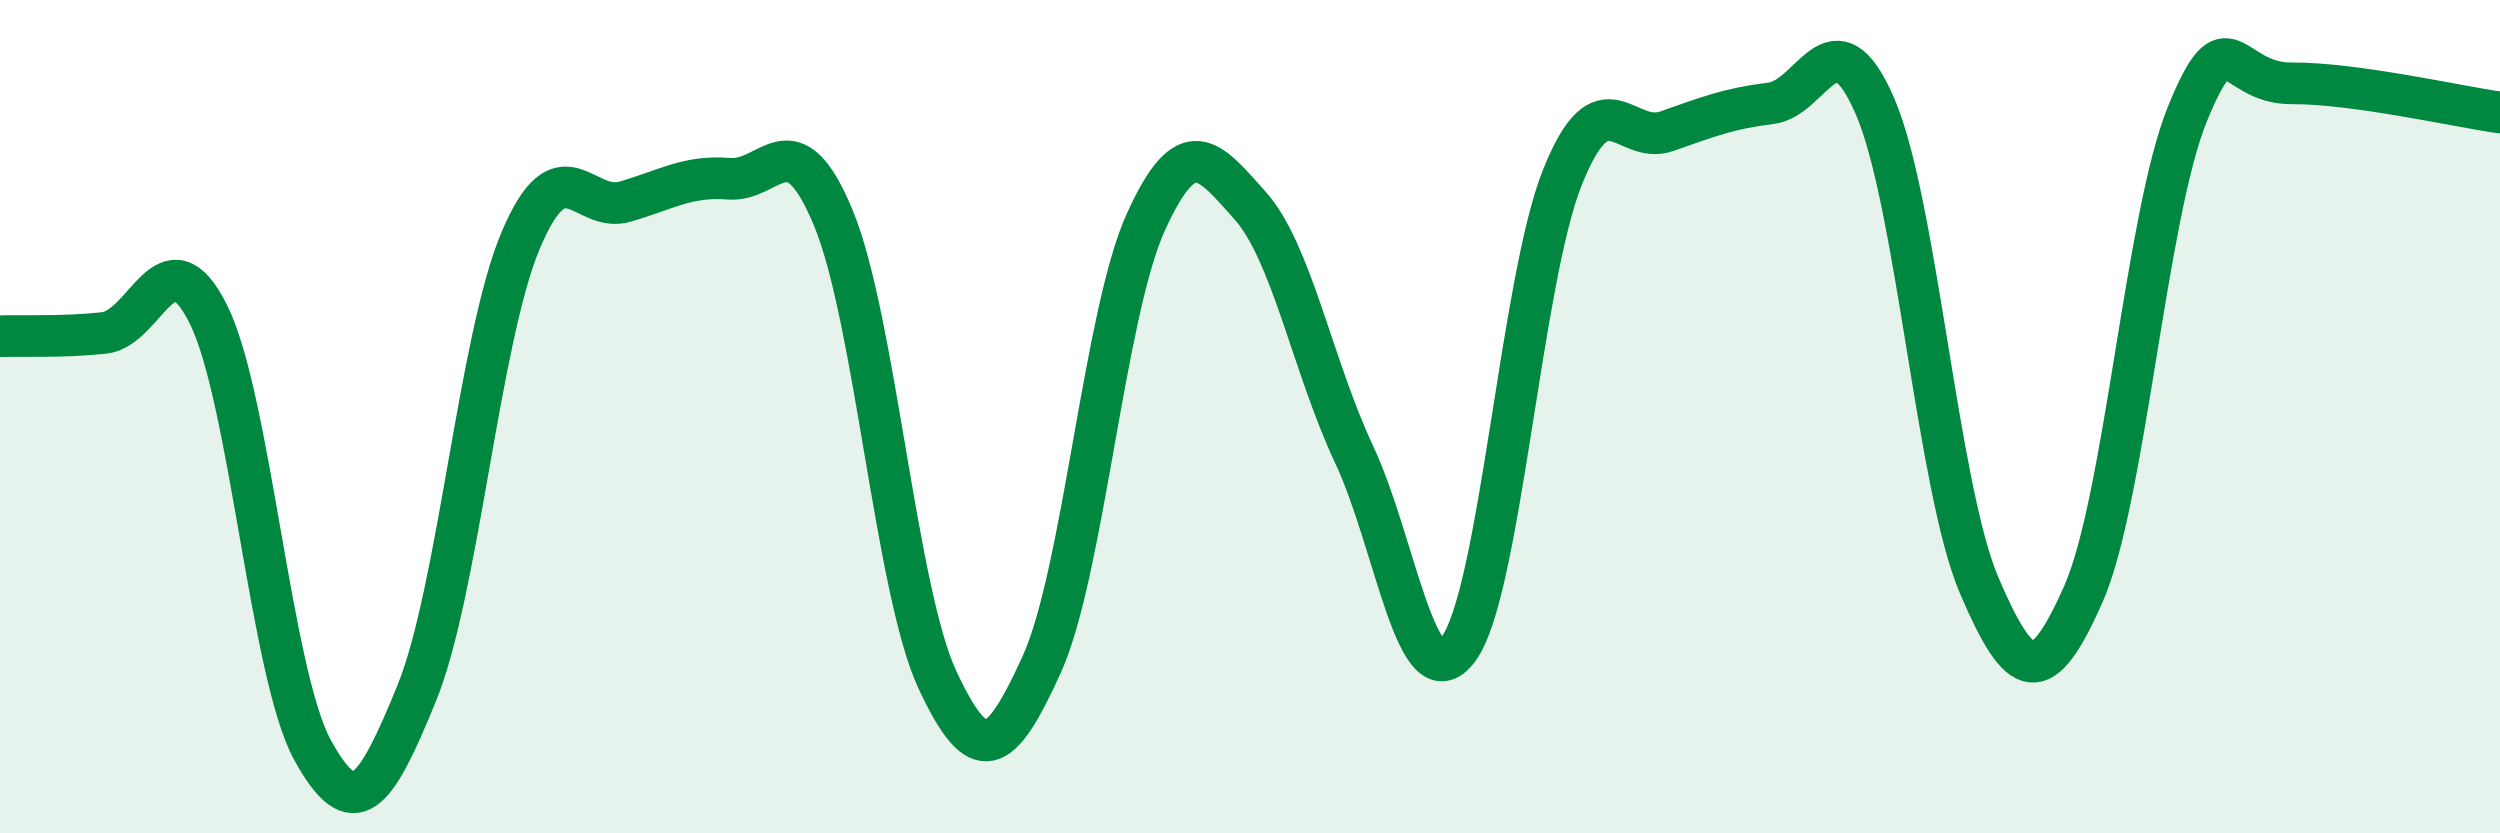
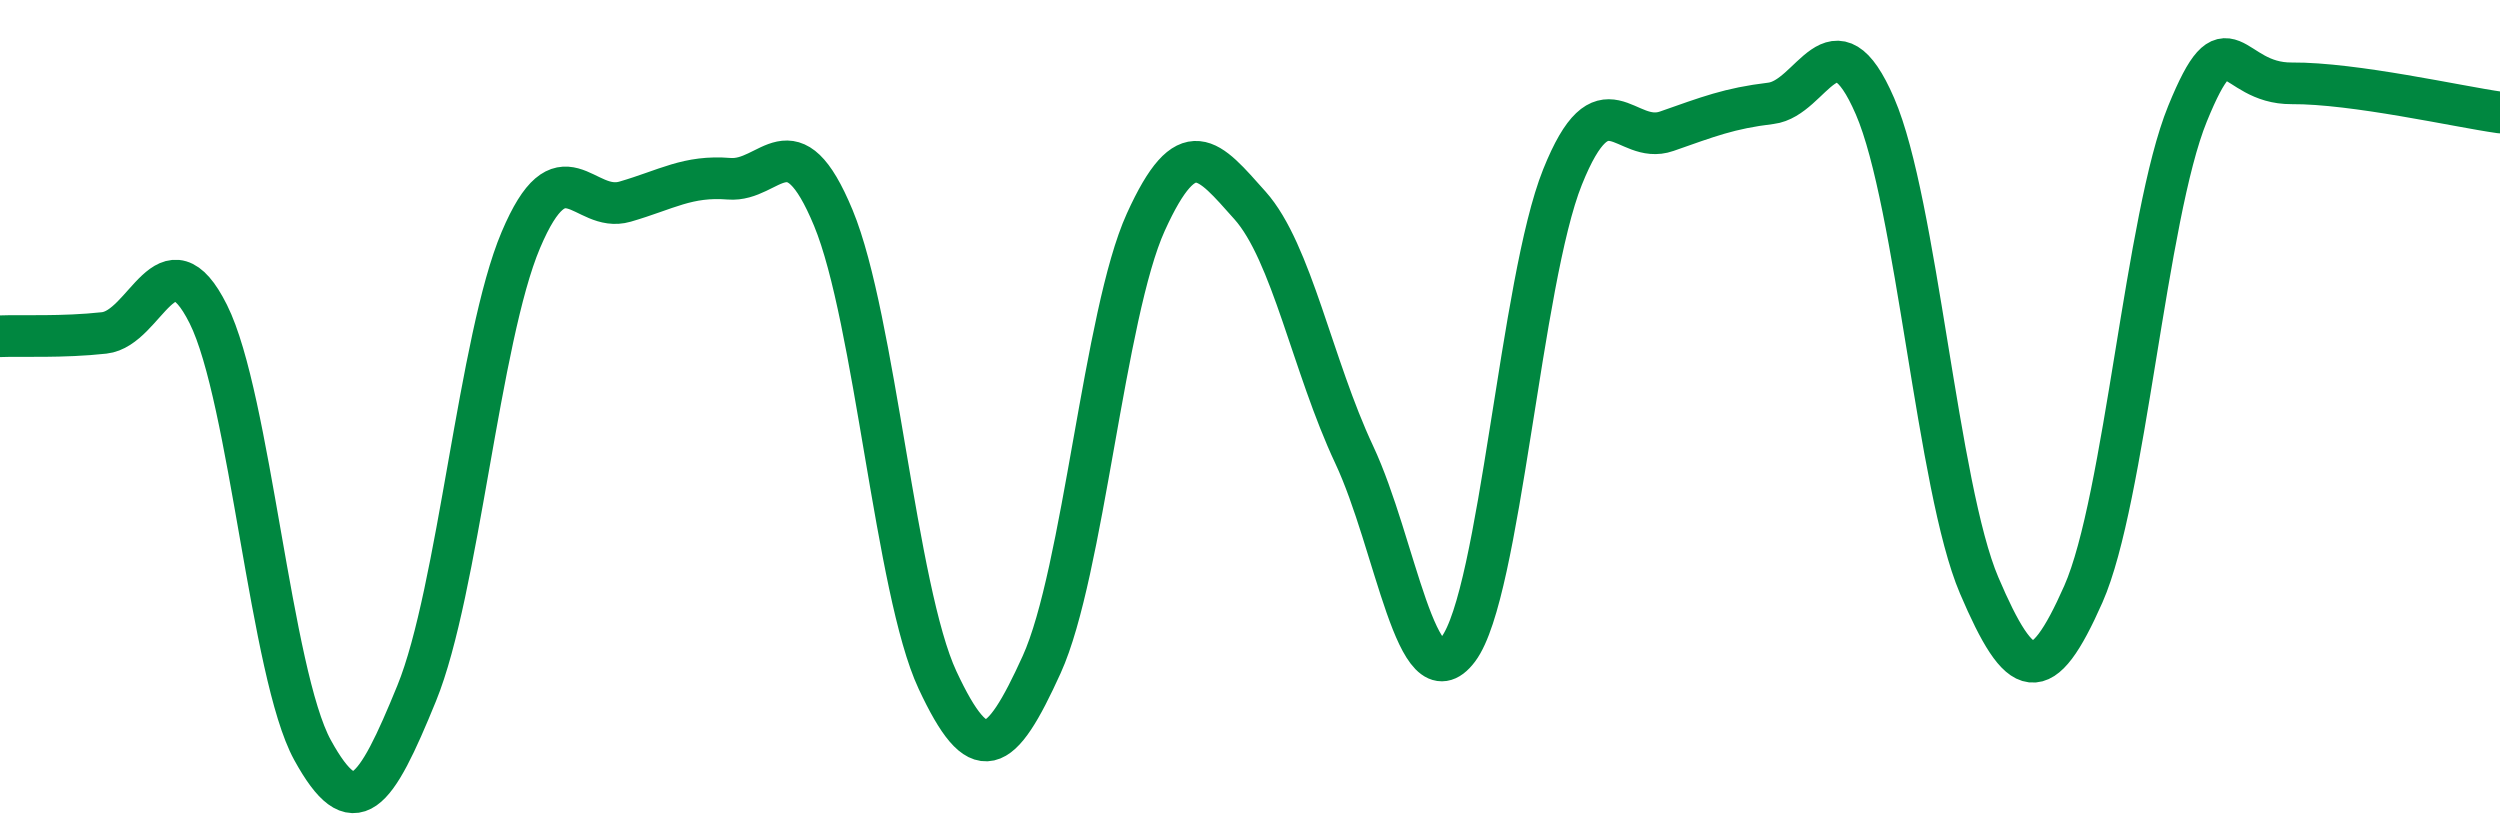
<svg xmlns="http://www.w3.org/2000/svg" width="60" height="20" viewBox="0 0 60 20">
-   <path d="M 0,8.07 C 0.5,8.05 1.5,8.1 2.5,7.99 C 3.5,7.88 4,5.54 5,7.54 C 6,9.54 6.5,16.18 7.5,18 C 8.5,19.82 9,19.09 10,16.64 C 11,14.19 11.5,8.12 12.5,5.76 C 13.5,3.4 14,5.13 15,4.84 C 16,4.55 16.5,4.21 17.5,4.29 C 18.5,4.37 19,2.82 20,5.23 C 21,7.64 21.5,14.18 22.5,16.32 C 23.5,18.46 24,18.15 25,15.95 C 26,13.75 26.5,7.53 27.5,5.33 C 28.5,3.13 29,3.81 30,4.93 C 31,6.05 31.5,8.78 32.5,10.91 C 33.5,13.04 34,16.91 35,15.58 C 36,14.25 36.5,6.74 37.5,4.25 C 38.5,1.76 39,3.5 40,3.15 C 41,2.8 41.5,2.6 42.5,2.48 C 43.5,2.36 44,0.24 45,2.55 C 46,4.86 46.5,11.71 47.5,14.05 C 48.5,16.39 49,16.52 50,14.26 C 51,12 51.5,5.18 52.5,2.73 C 53.5,0.28 53.5,2.01 55,2 C 56.5,1.99 59,2.56 60,2.7L60 20L0 20Z" fill="#008740" opacity="0.1" stroke-linecap="round" stroke-linejoin="round" />
  <path d="M 0,8.07 C 0.5,8.05 1.5,8.1 2.5,7.99 C 3.5,7.88 4,5.54 5,7.54 C 6,9.54 6.5,16.18 7.5,18 C 8.5,19.82 9,19.09 10,16.64 C 11,14.19 11.5,8.12 12.5,5.76 C 13.5,3.4 14,5.13 15,4.84 C 16,4.55 16.5,4.21 17.5,4.29 C 18.5,4.37 19,2.82 20,5.23 C 21,7.64 21.5,14.18 22.5,16.32 C 23.5,18.46 24,18.15 25,15.95 C 26,13.75 26.5,7.53 27.5,5.33 C 28.5,3.13 29,3.81 30,4.93 C 31,6.05 31.5,8.78 32.5,10.91 C 33.5,13.04 34,16.91 35,15.58 C 36,14.25 36.5,6.74 37.5,4.25 C 38.5,1.76 39,3.5 40,3.15 C 41,2.8 41.5,2.6 42.5,2.48 C 43.5,2.36 44,0.24 45,2.55 C 46,4.86 46.5,11.71 47.5,14.05 C 48.5,16.39 49,16.52 50,14.26 C 51,12 51.5,5.18 52.5,2.73 C 53.5,0.28 53.5,2.01 55,2 C 56.5,1.99 59,2.56 60,2.7" stroke="#008740" stroke-width="1" fill="none" stroke-linecap="round" stroke-linejoin="round" />
</svg>